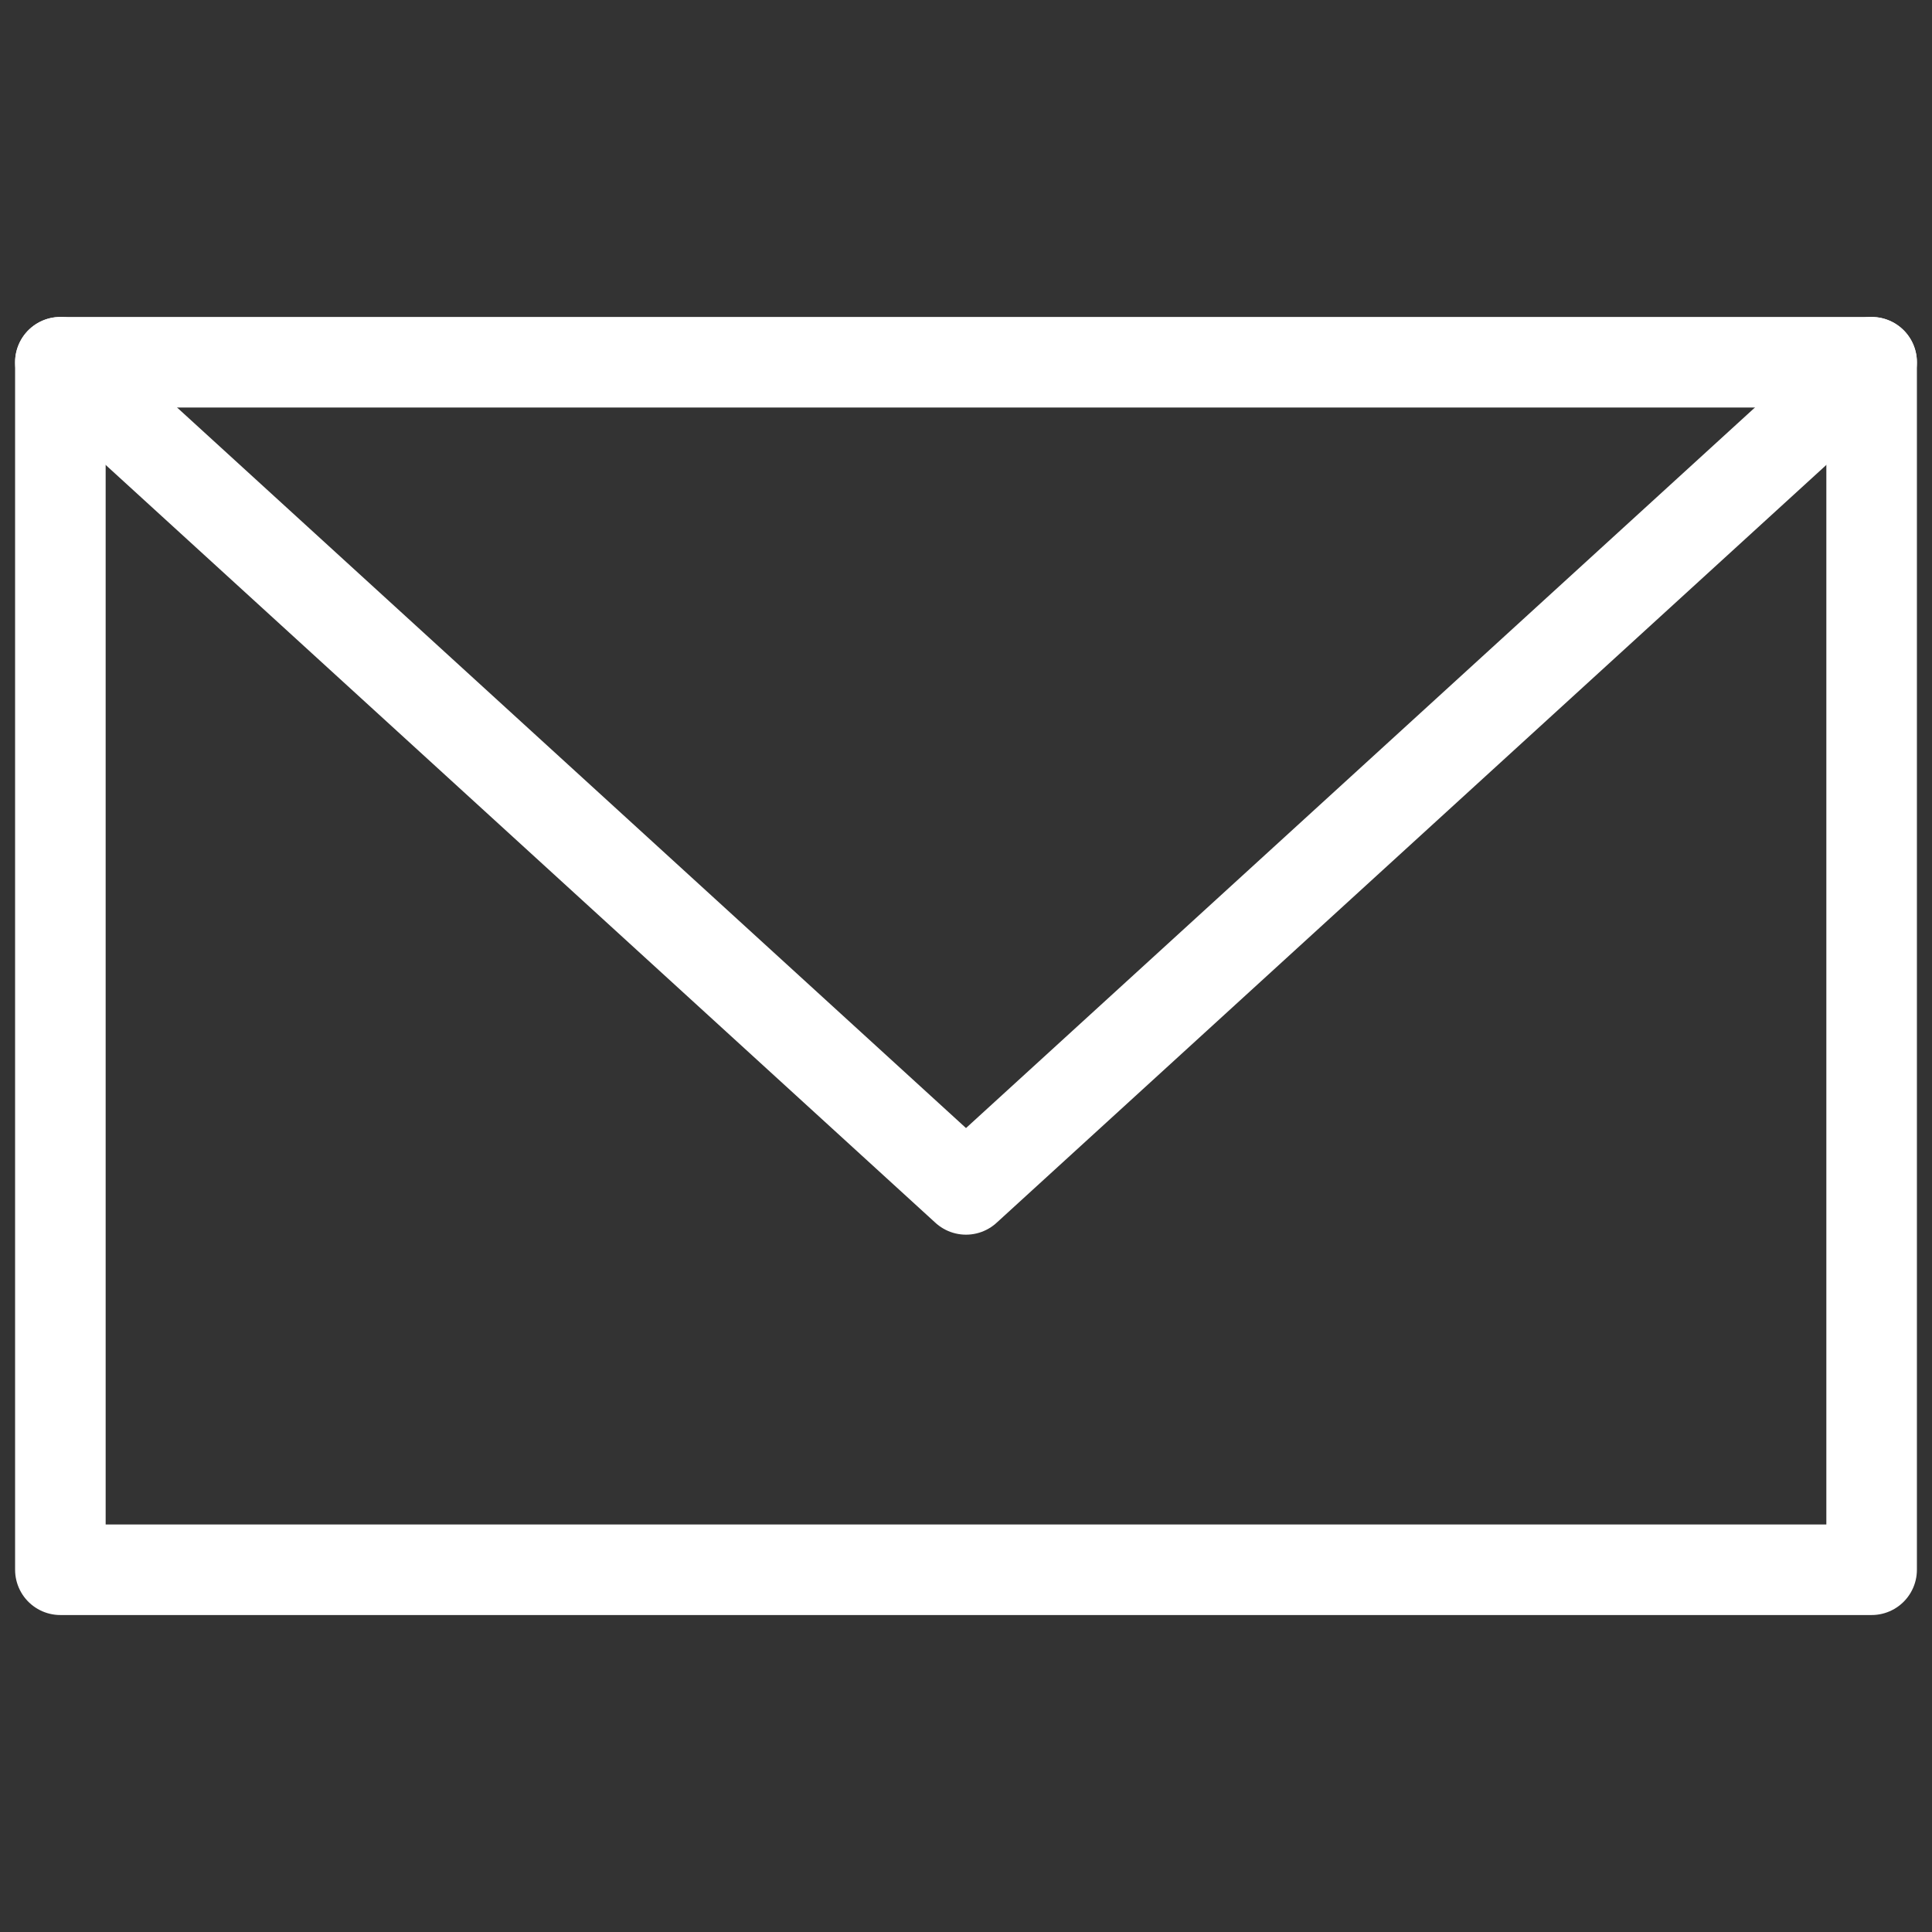
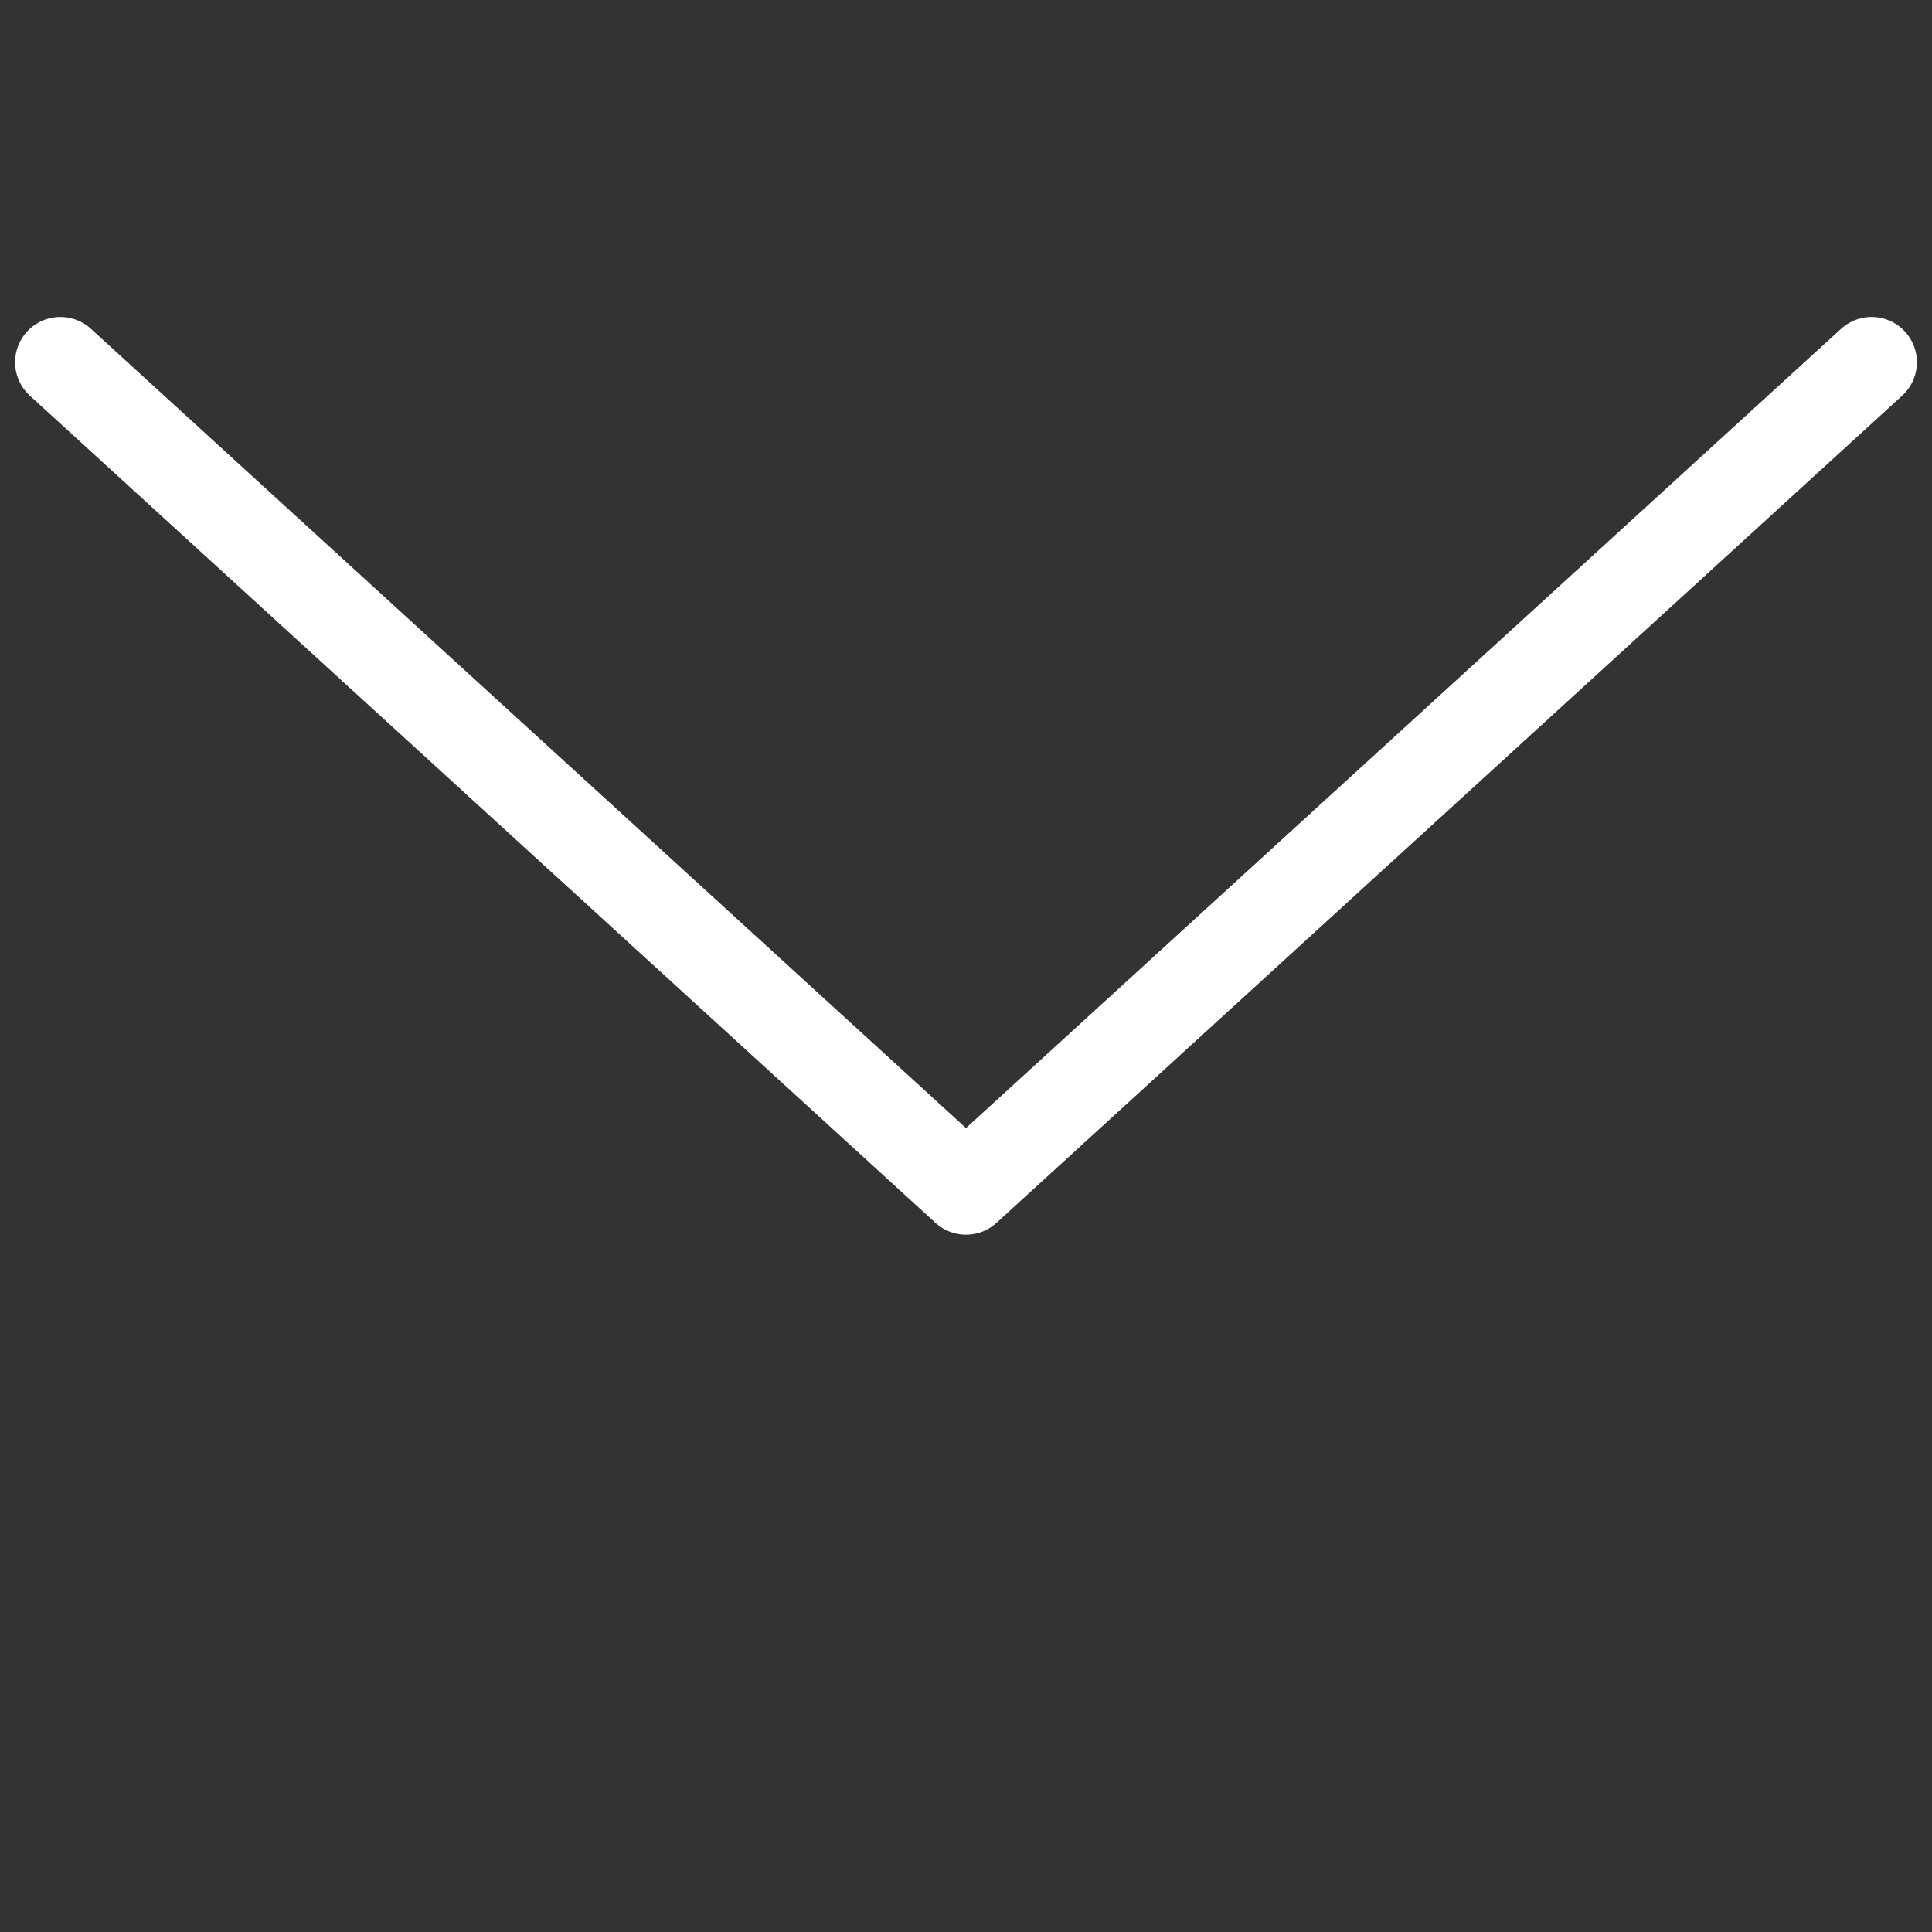
<svg xmlns="http://www.w3.org/2000/svg" viewBox="0 0 64 64">
  <rect x="0" y="0" width="64" height="64" fill="#333333" stroke="none" />
  <g style="fill:none;stroke:#fff;stroke-miterlimit:10;stroke-width:3;stroke-linejoin:round;stroke-linecap:round">
    <path d="m2 12 30 27.4 30-27.4" />
-     <path d="m2 12h60v40h-60z" />
  </g>
</svg>